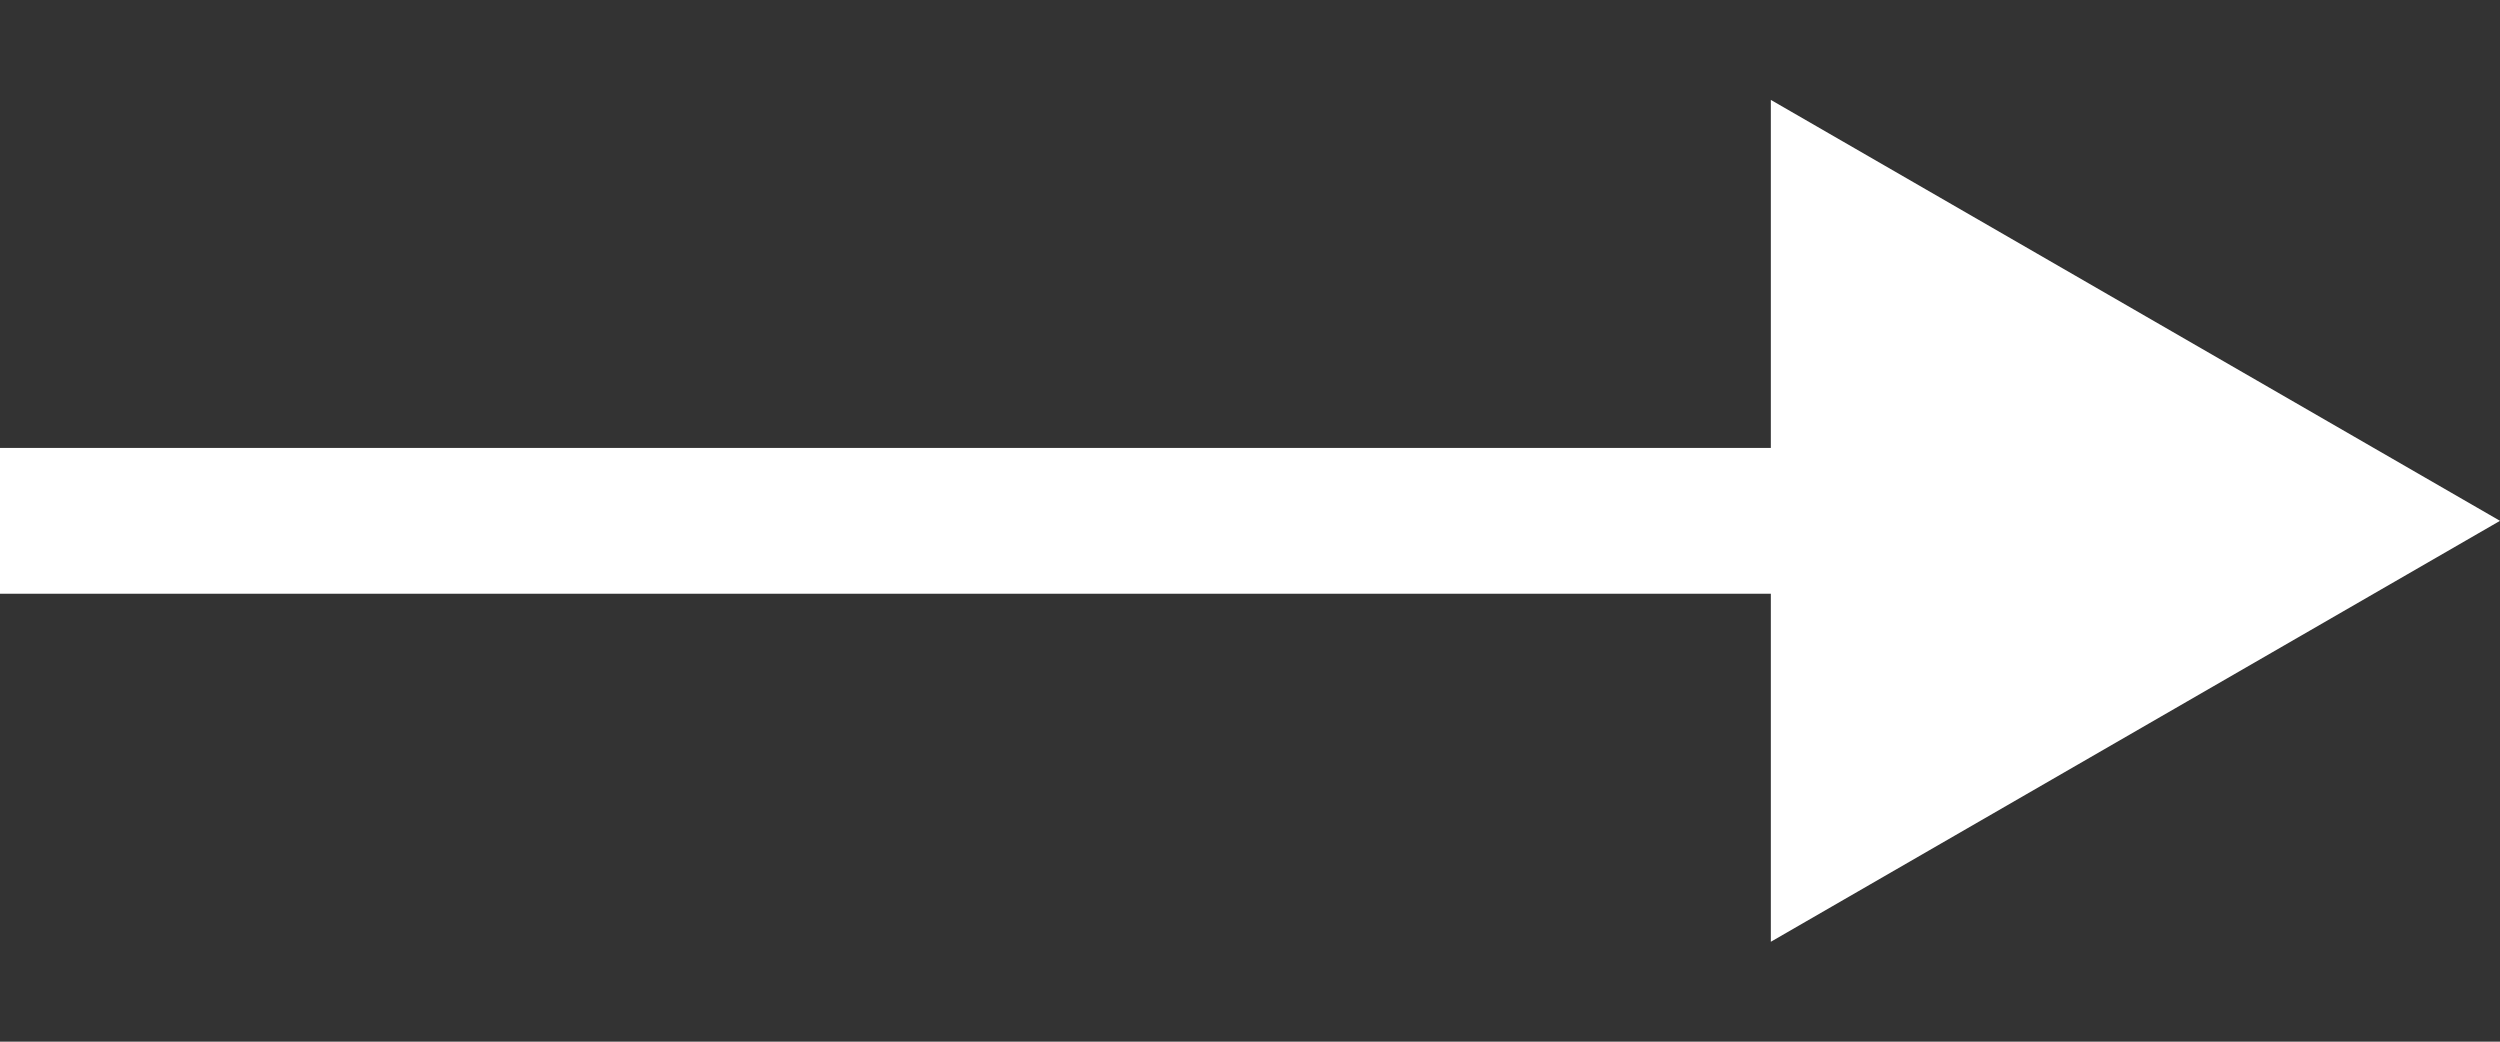
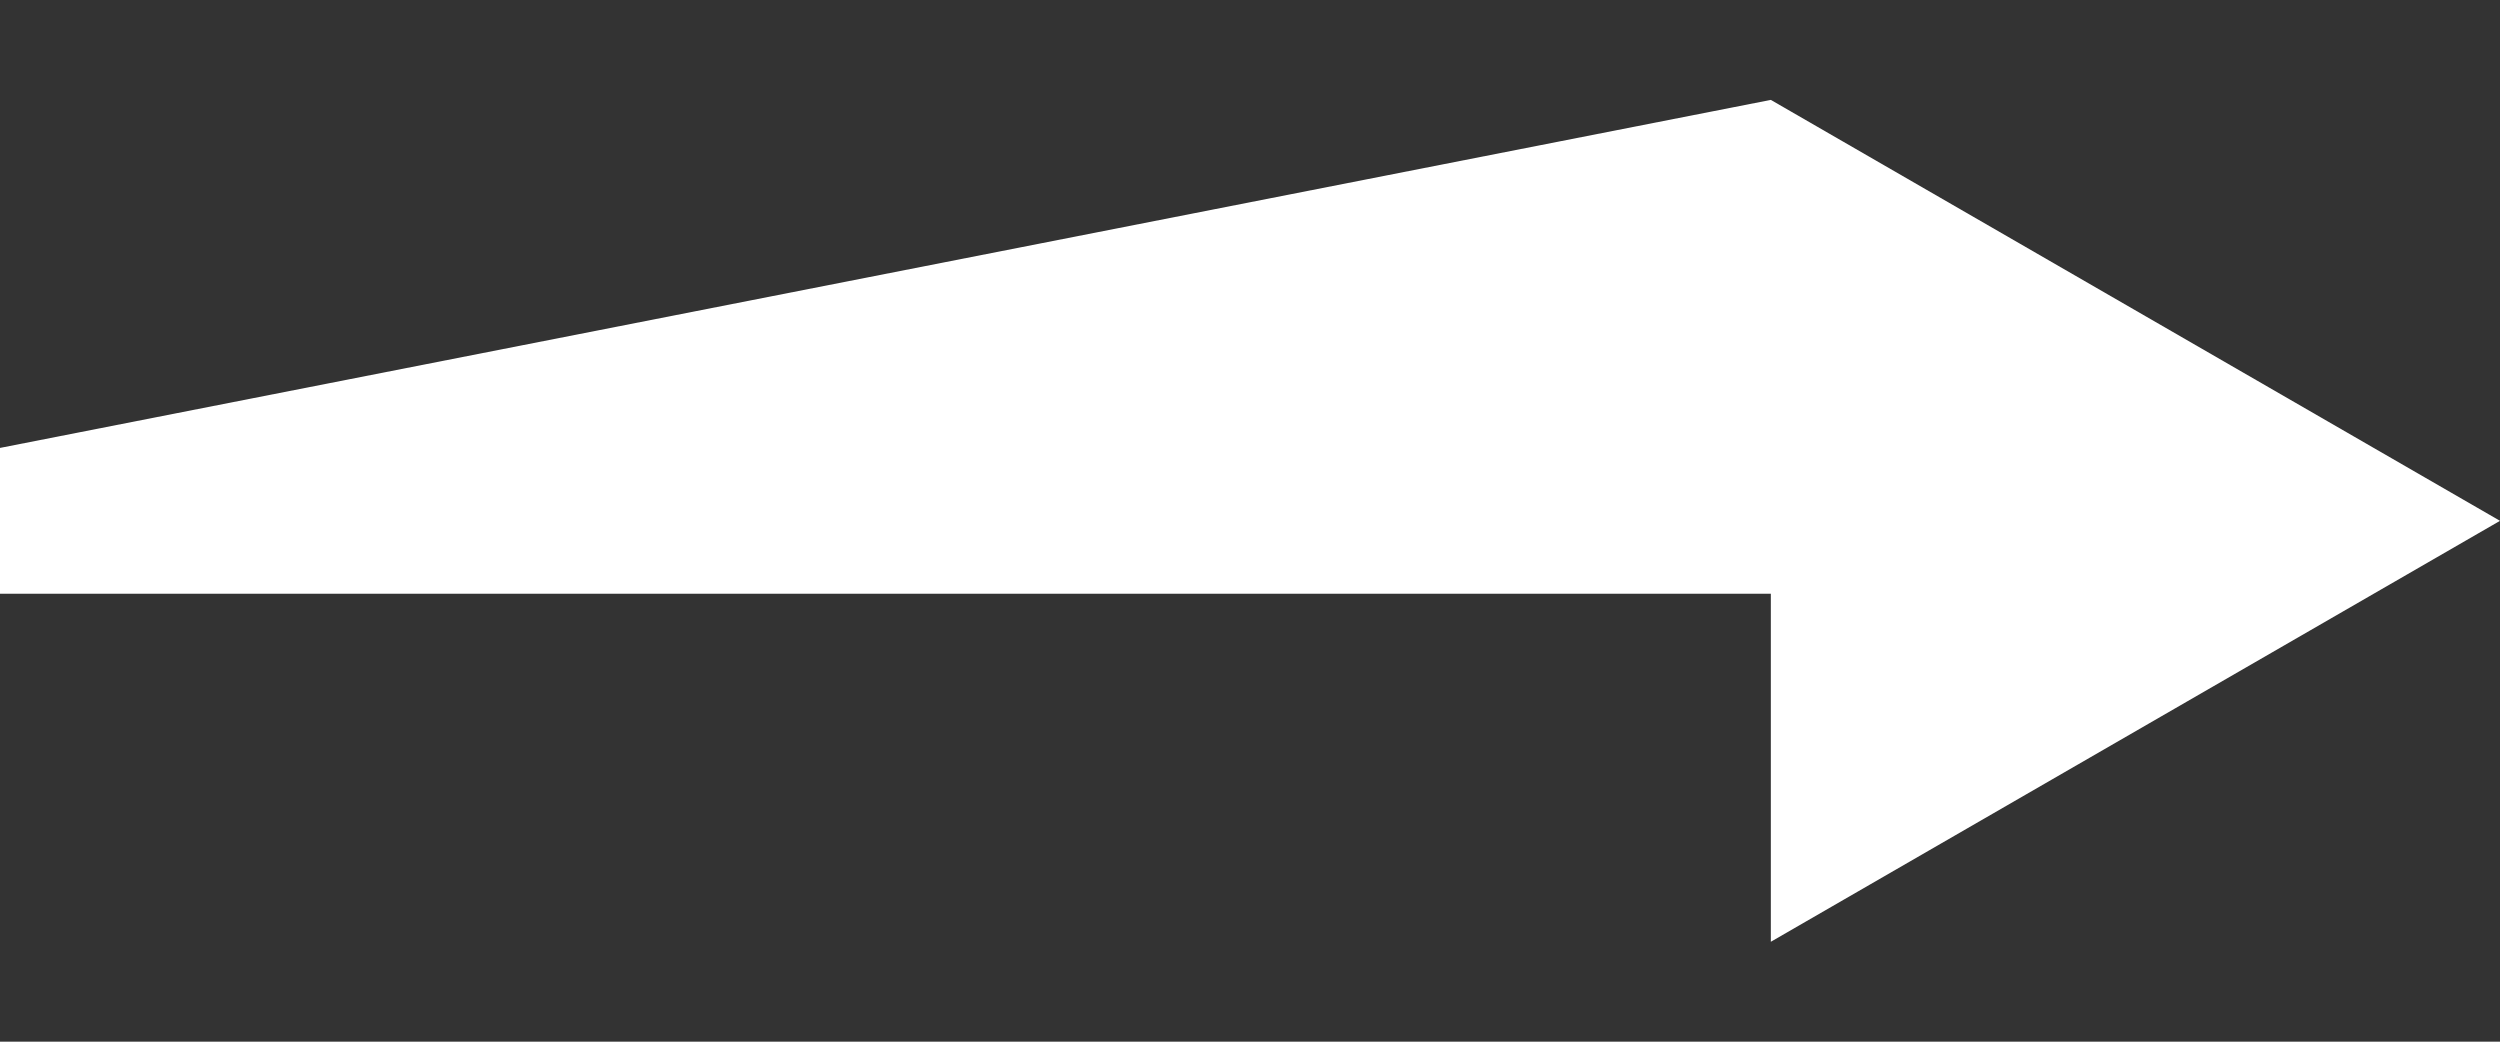
<svg xmlns="http://www.w3.org/2000/svg" width="24" height="10" viewBox="0 0 24 10" fill="none">
  <rect x="0" y="0" width="24" height="10" fill="#333333" stroke="none" />
-   <path fill-rule="evenodd" clip-rule="evenodd" d="M17 0.959L24 5L17 9.041L17 5.7L-4.14511e-07 5.7L-2.92119e-07 4.3L17 4.3L17 0.959Z" fill="white" />
+   <path fill-rule="evenodd" clip-rule="evenodd" d="M17 0.959L24 5L17 9.041L17 5.7L-4.14511e-07 5.7L-2.92119e-07 4.3L17 0.959Z" fill="white" />
</svg>